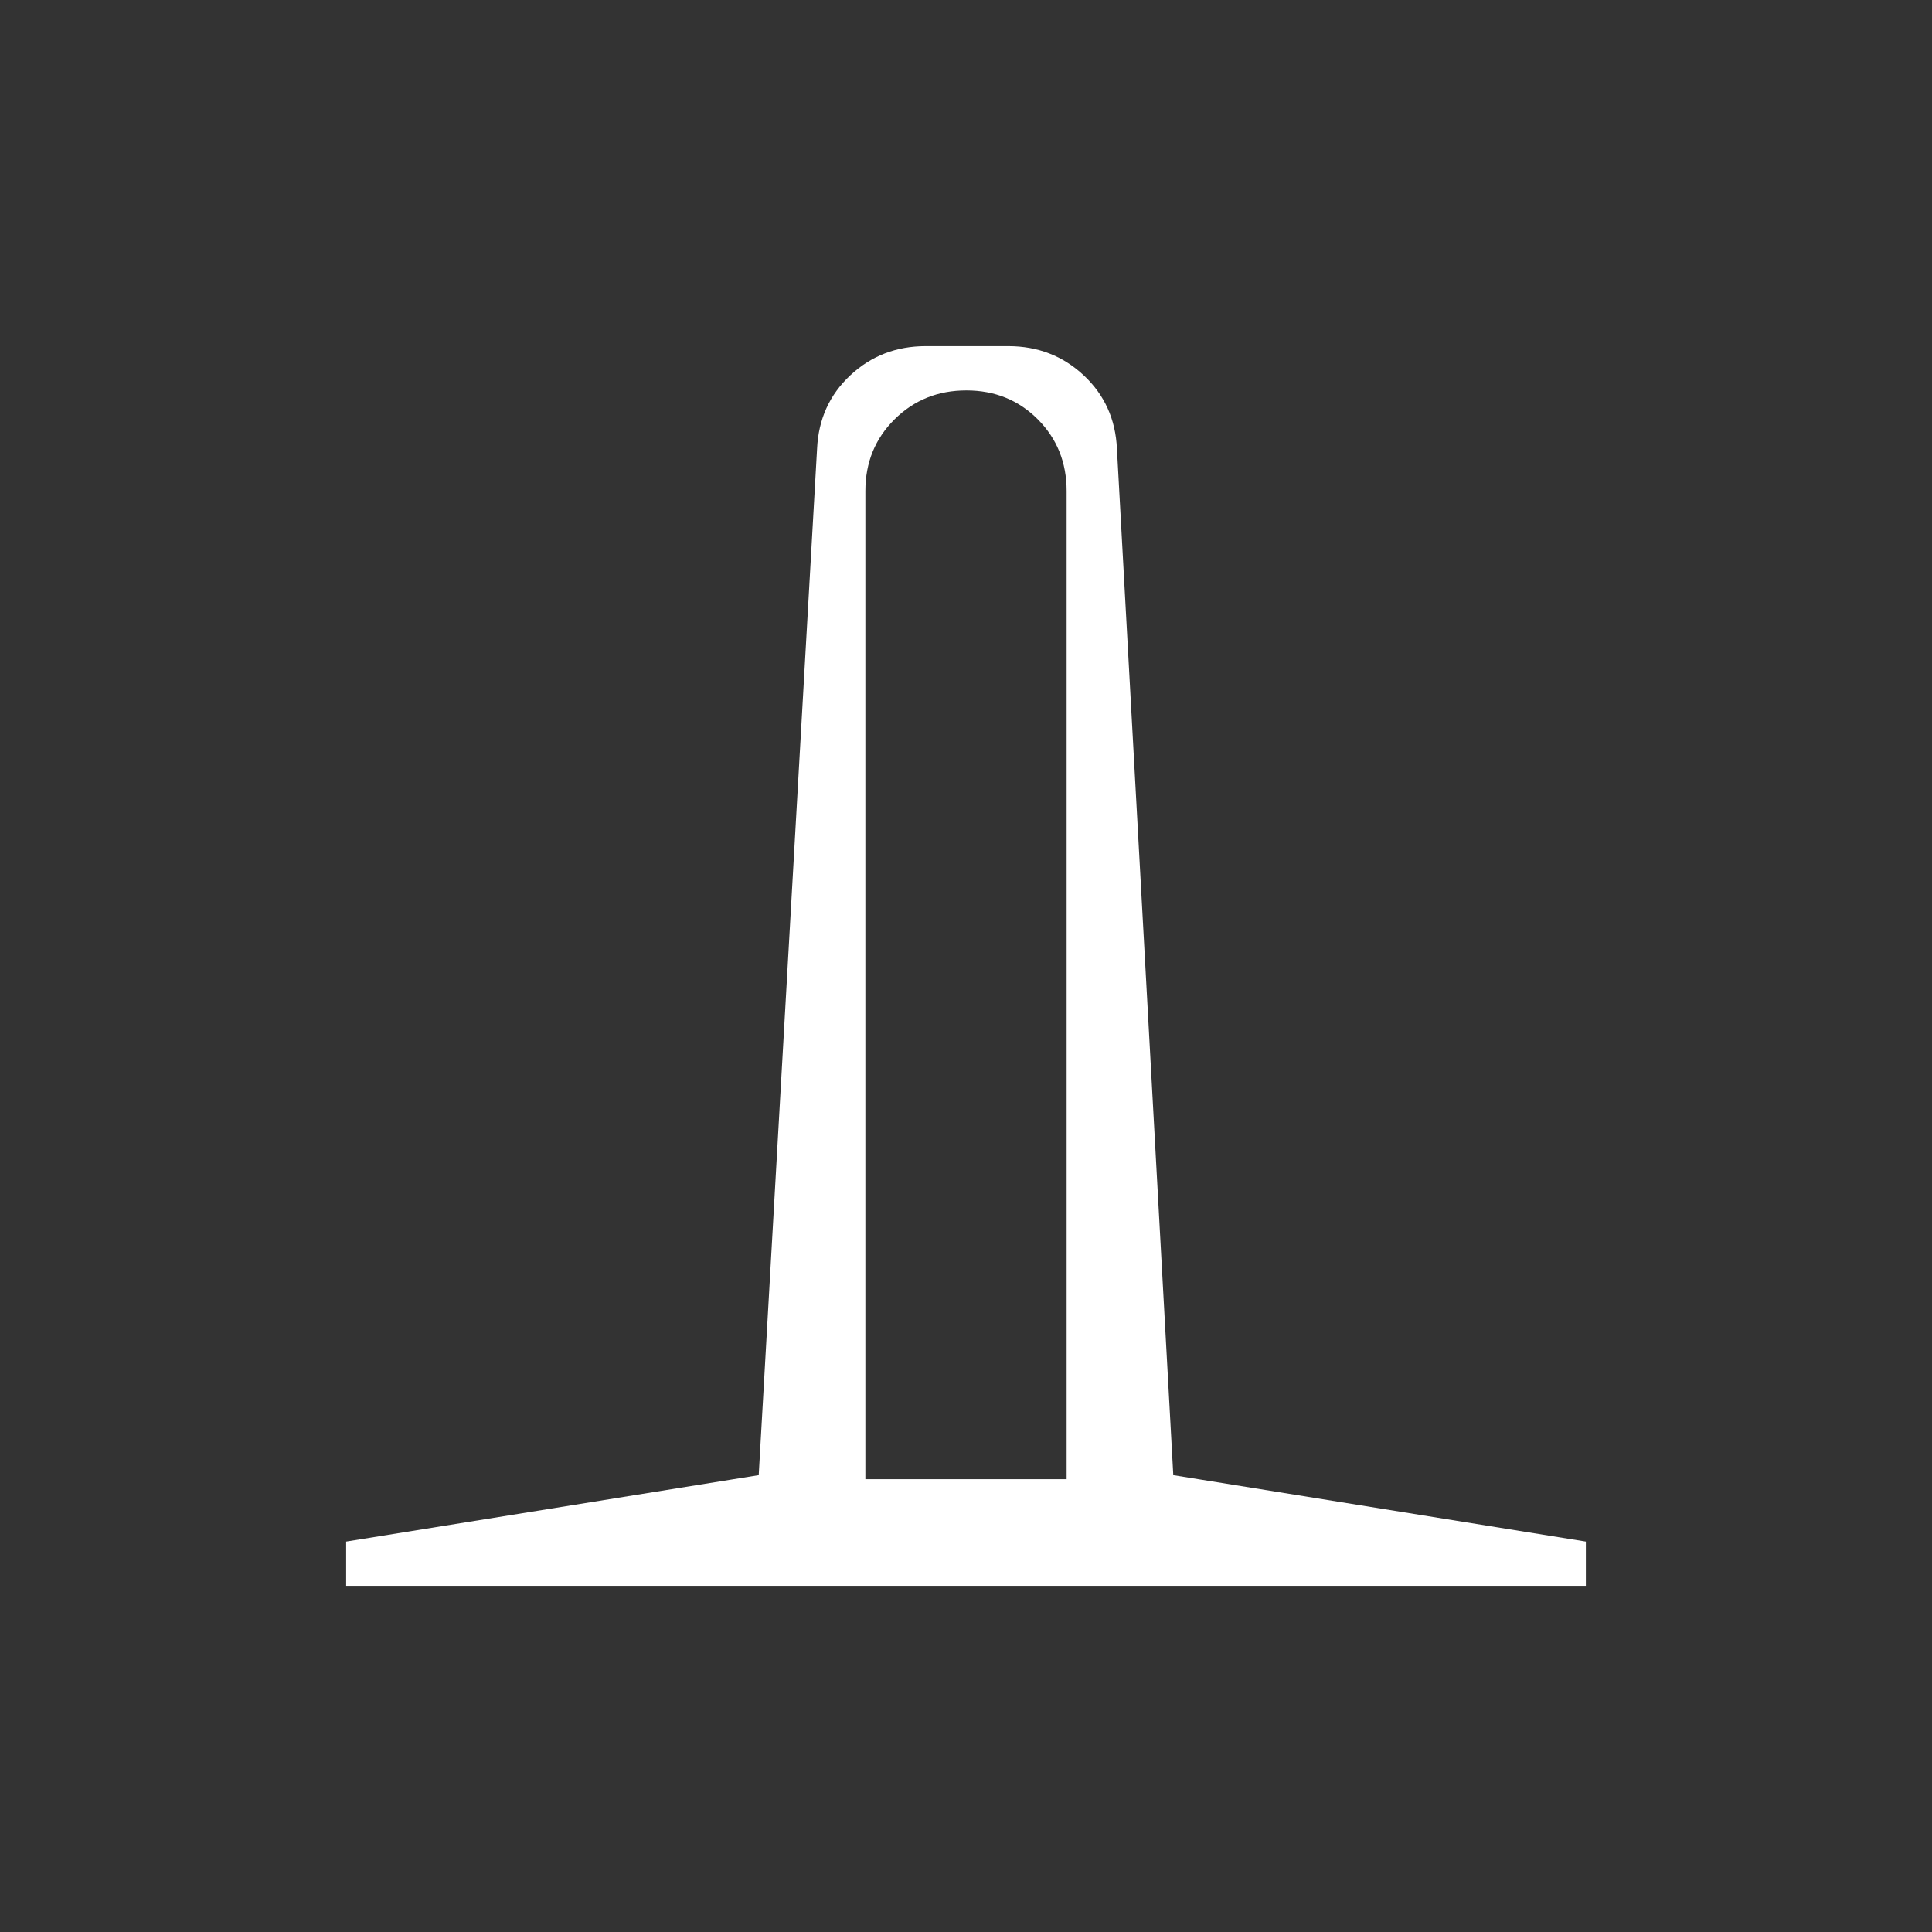
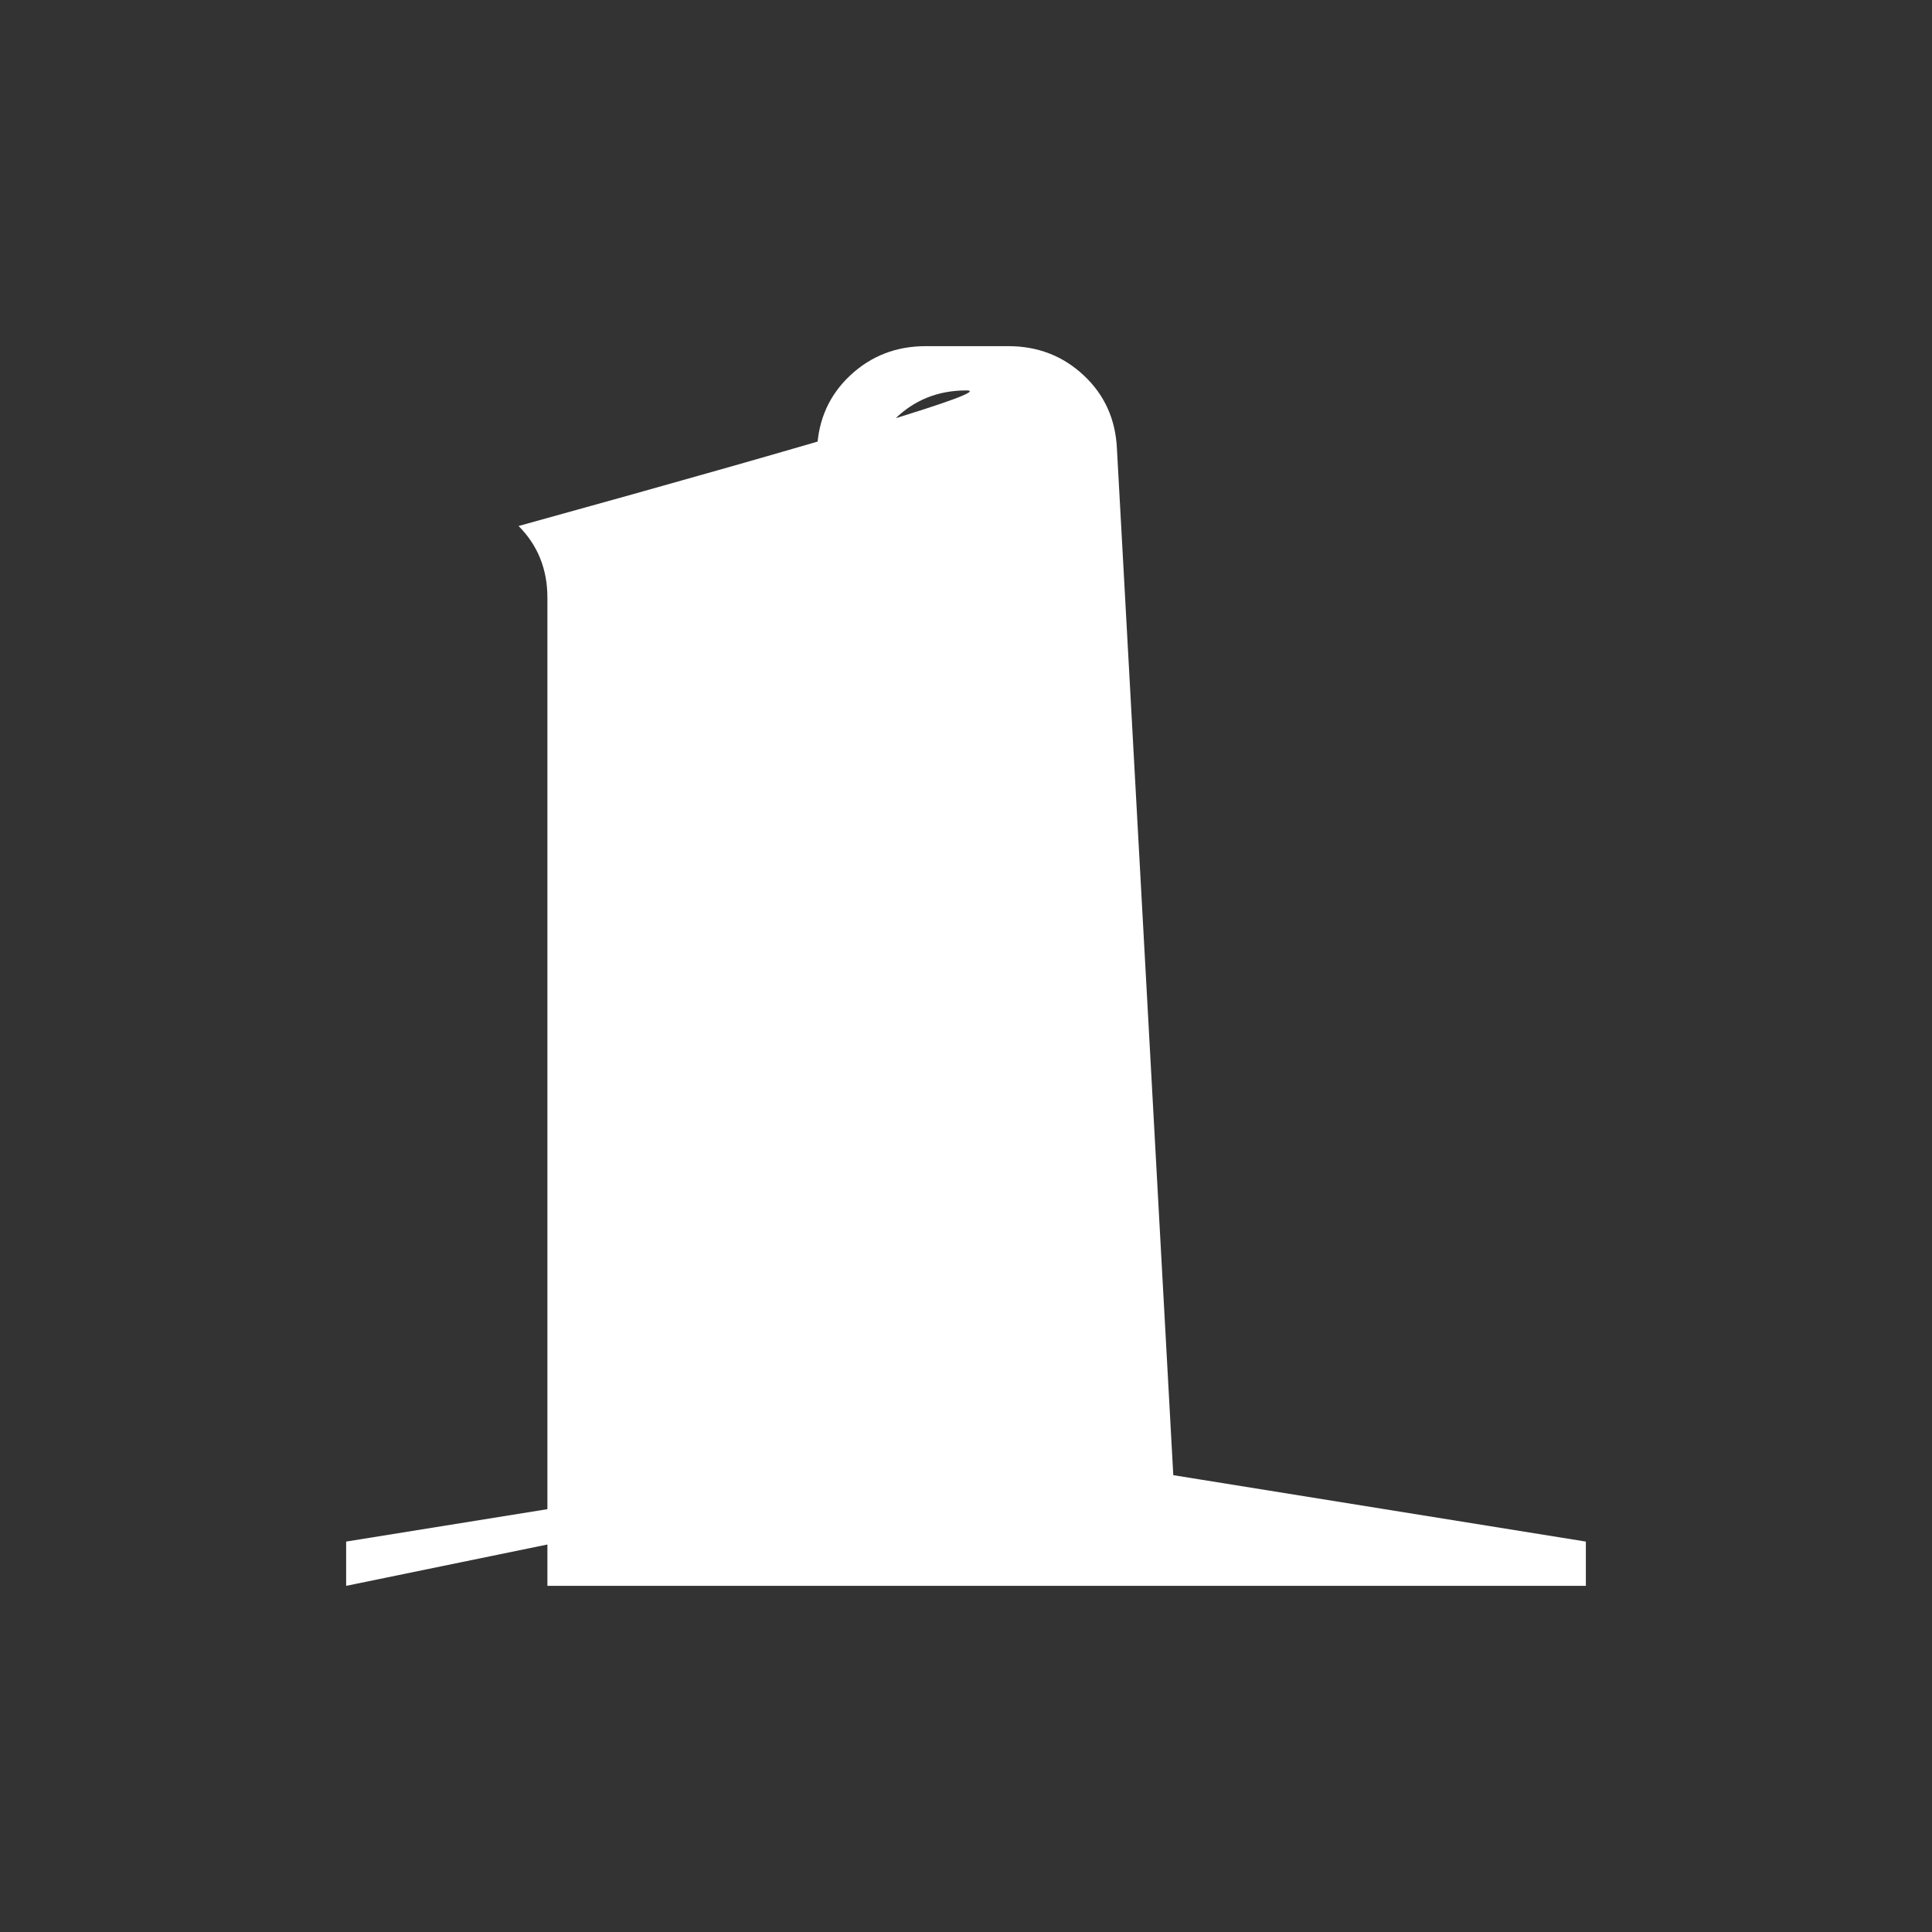
<svg xmlns="http://www.w3.org/2000/svg" height="48px" viewBox="0 -960 960 960" width="48px" fill="#FFFFFF">
  <rect x="0" y="-960" width="960" height="960" fill="#333333" stroke="none" />
-   <path d="M172-172v-22l205-33 29-510q1-22 16.51-36.5Q438.03-788 460-788h41q21.97 0 37.49 14.5Q554-759 555-737l28 510 205 33v22H172Zm258-53h100v-491q0-21.25-14.32-35.63Q501.35-766 480.18-766q-21.18 0-35.68 14.37Q430-737.25 430-716v491Z" />
+   <path d="M172-172v-22l205-33 29-510q1-22 16.51-36.5Q438.03-788 460-788h41q21.97 0 37.49 14.5Q554-759 555-737l28 510 205 33v22H172Zh100v-491q0-21.25-14.32-35.63Q501.35-766 480.18-766q-21.18 0-35.68 14.37Q430-737.25 430-716v491Z" />
</svg>